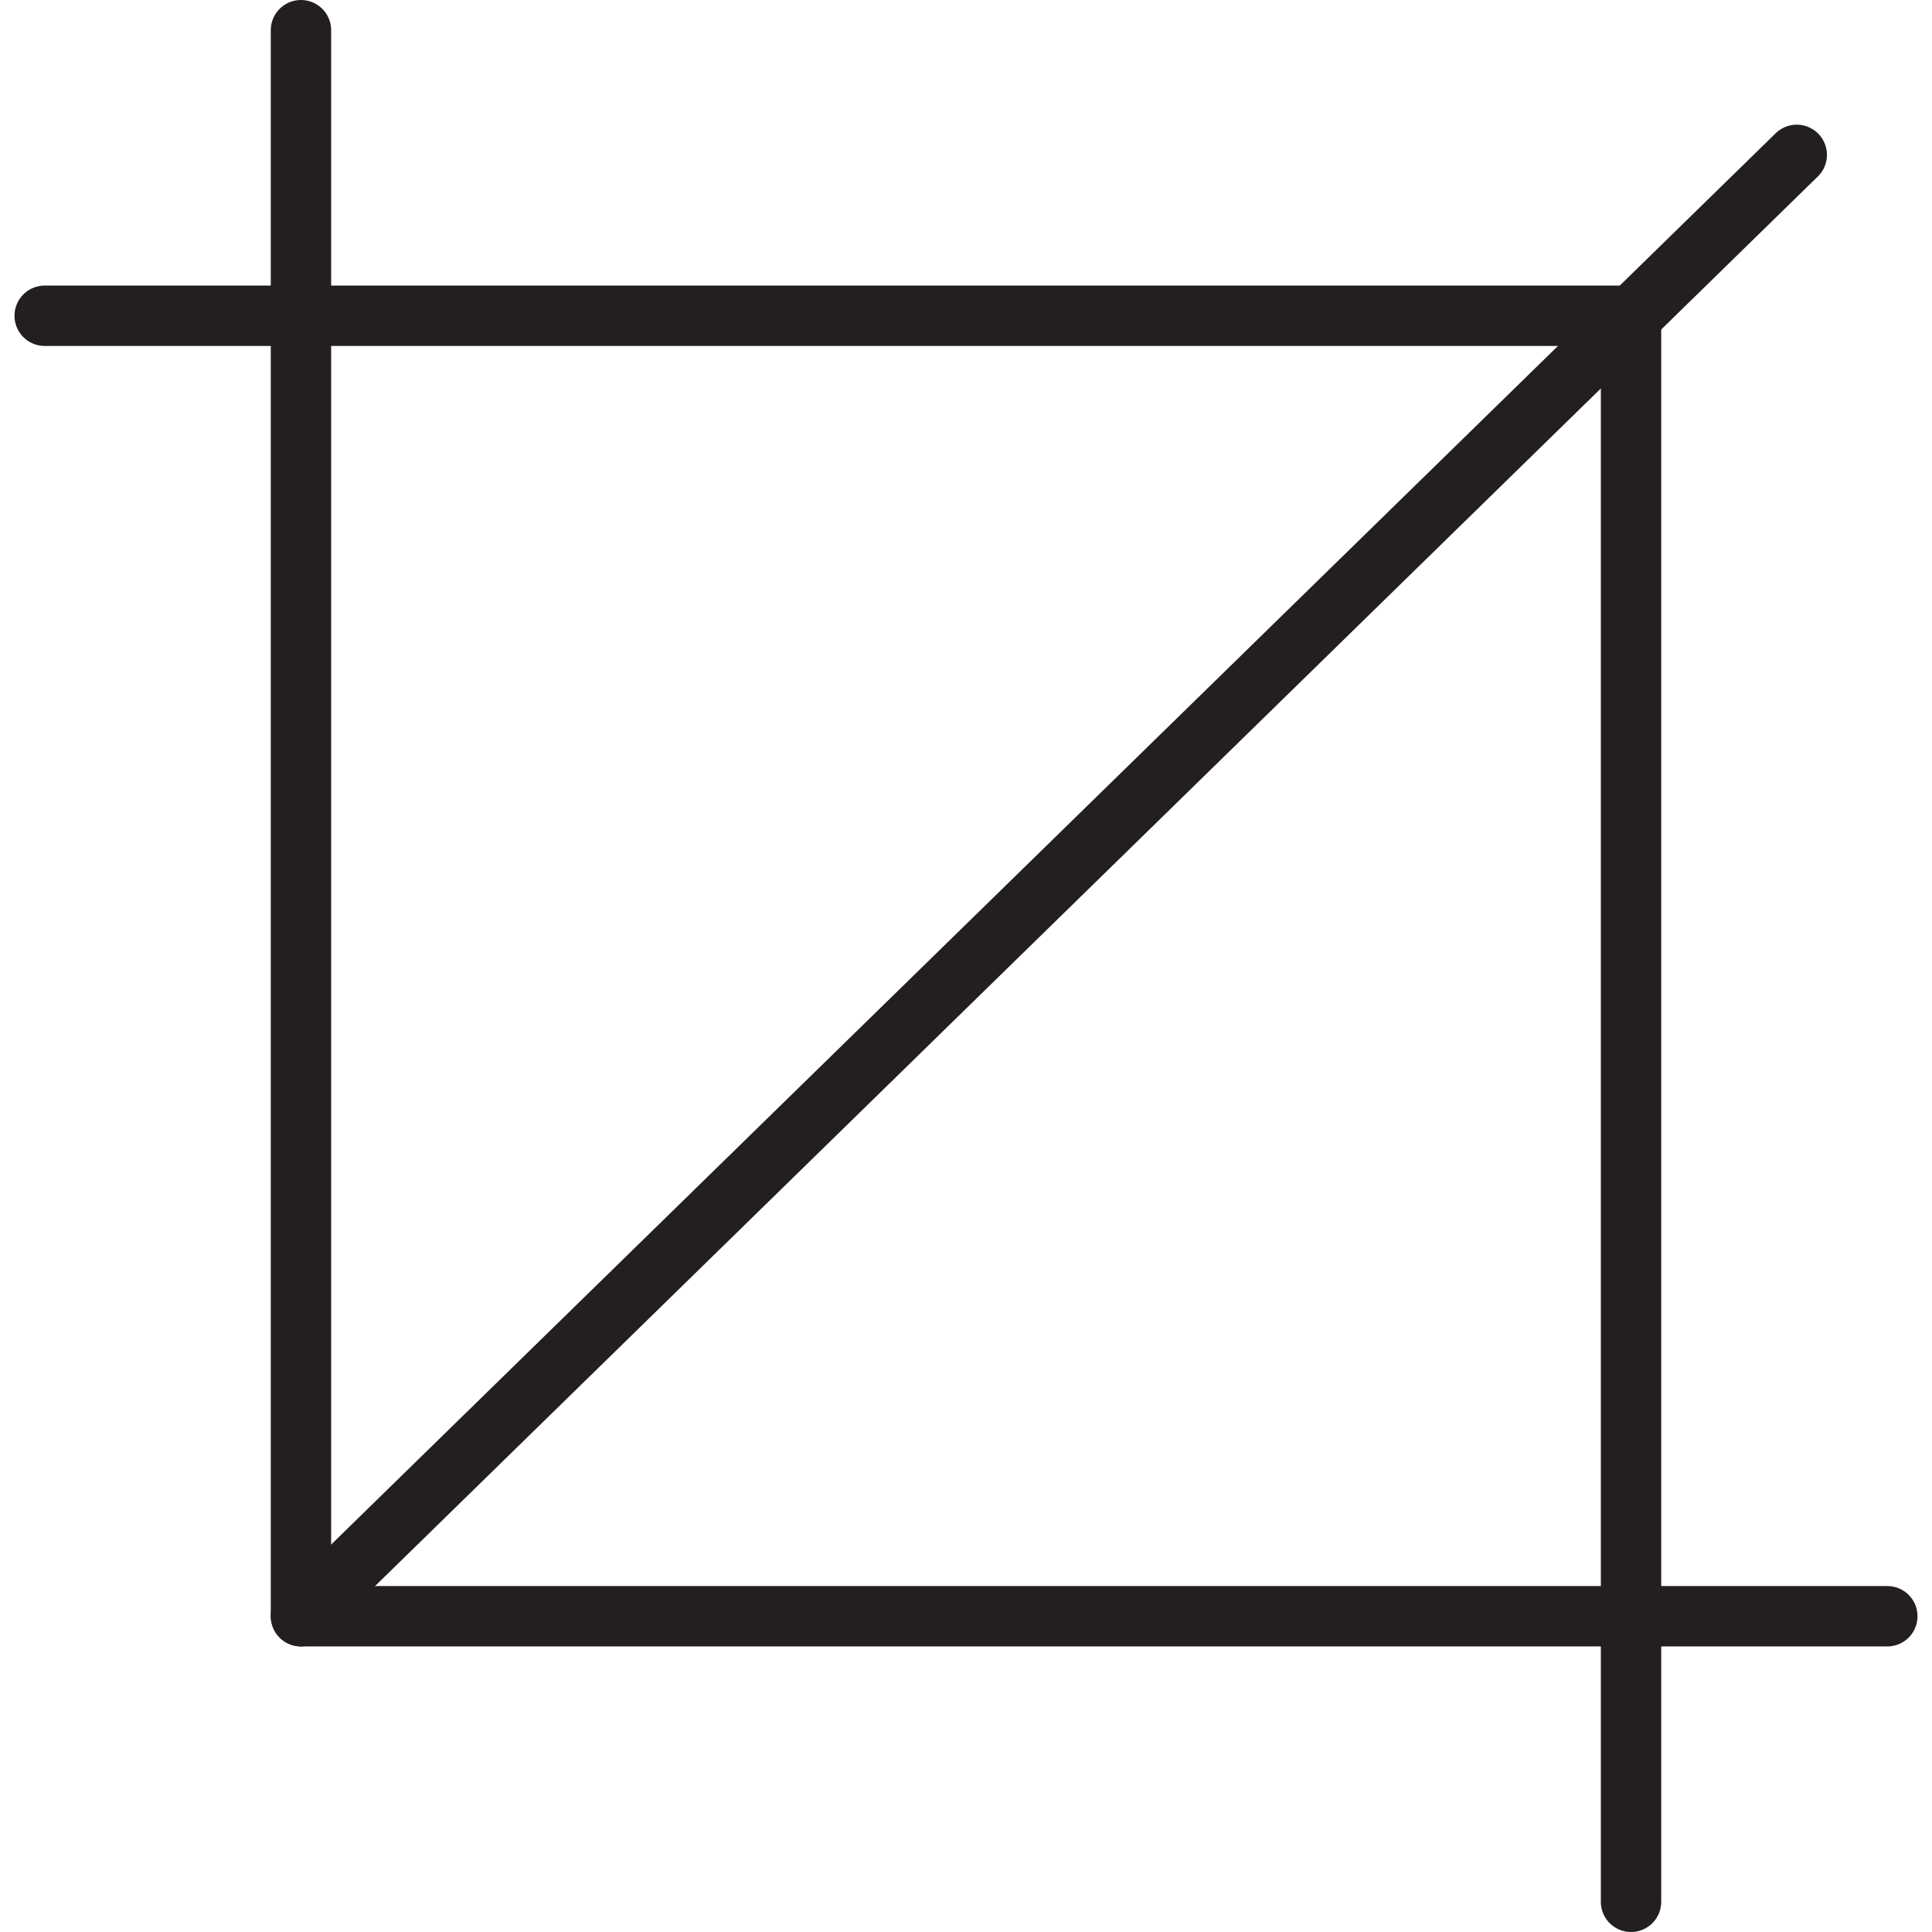
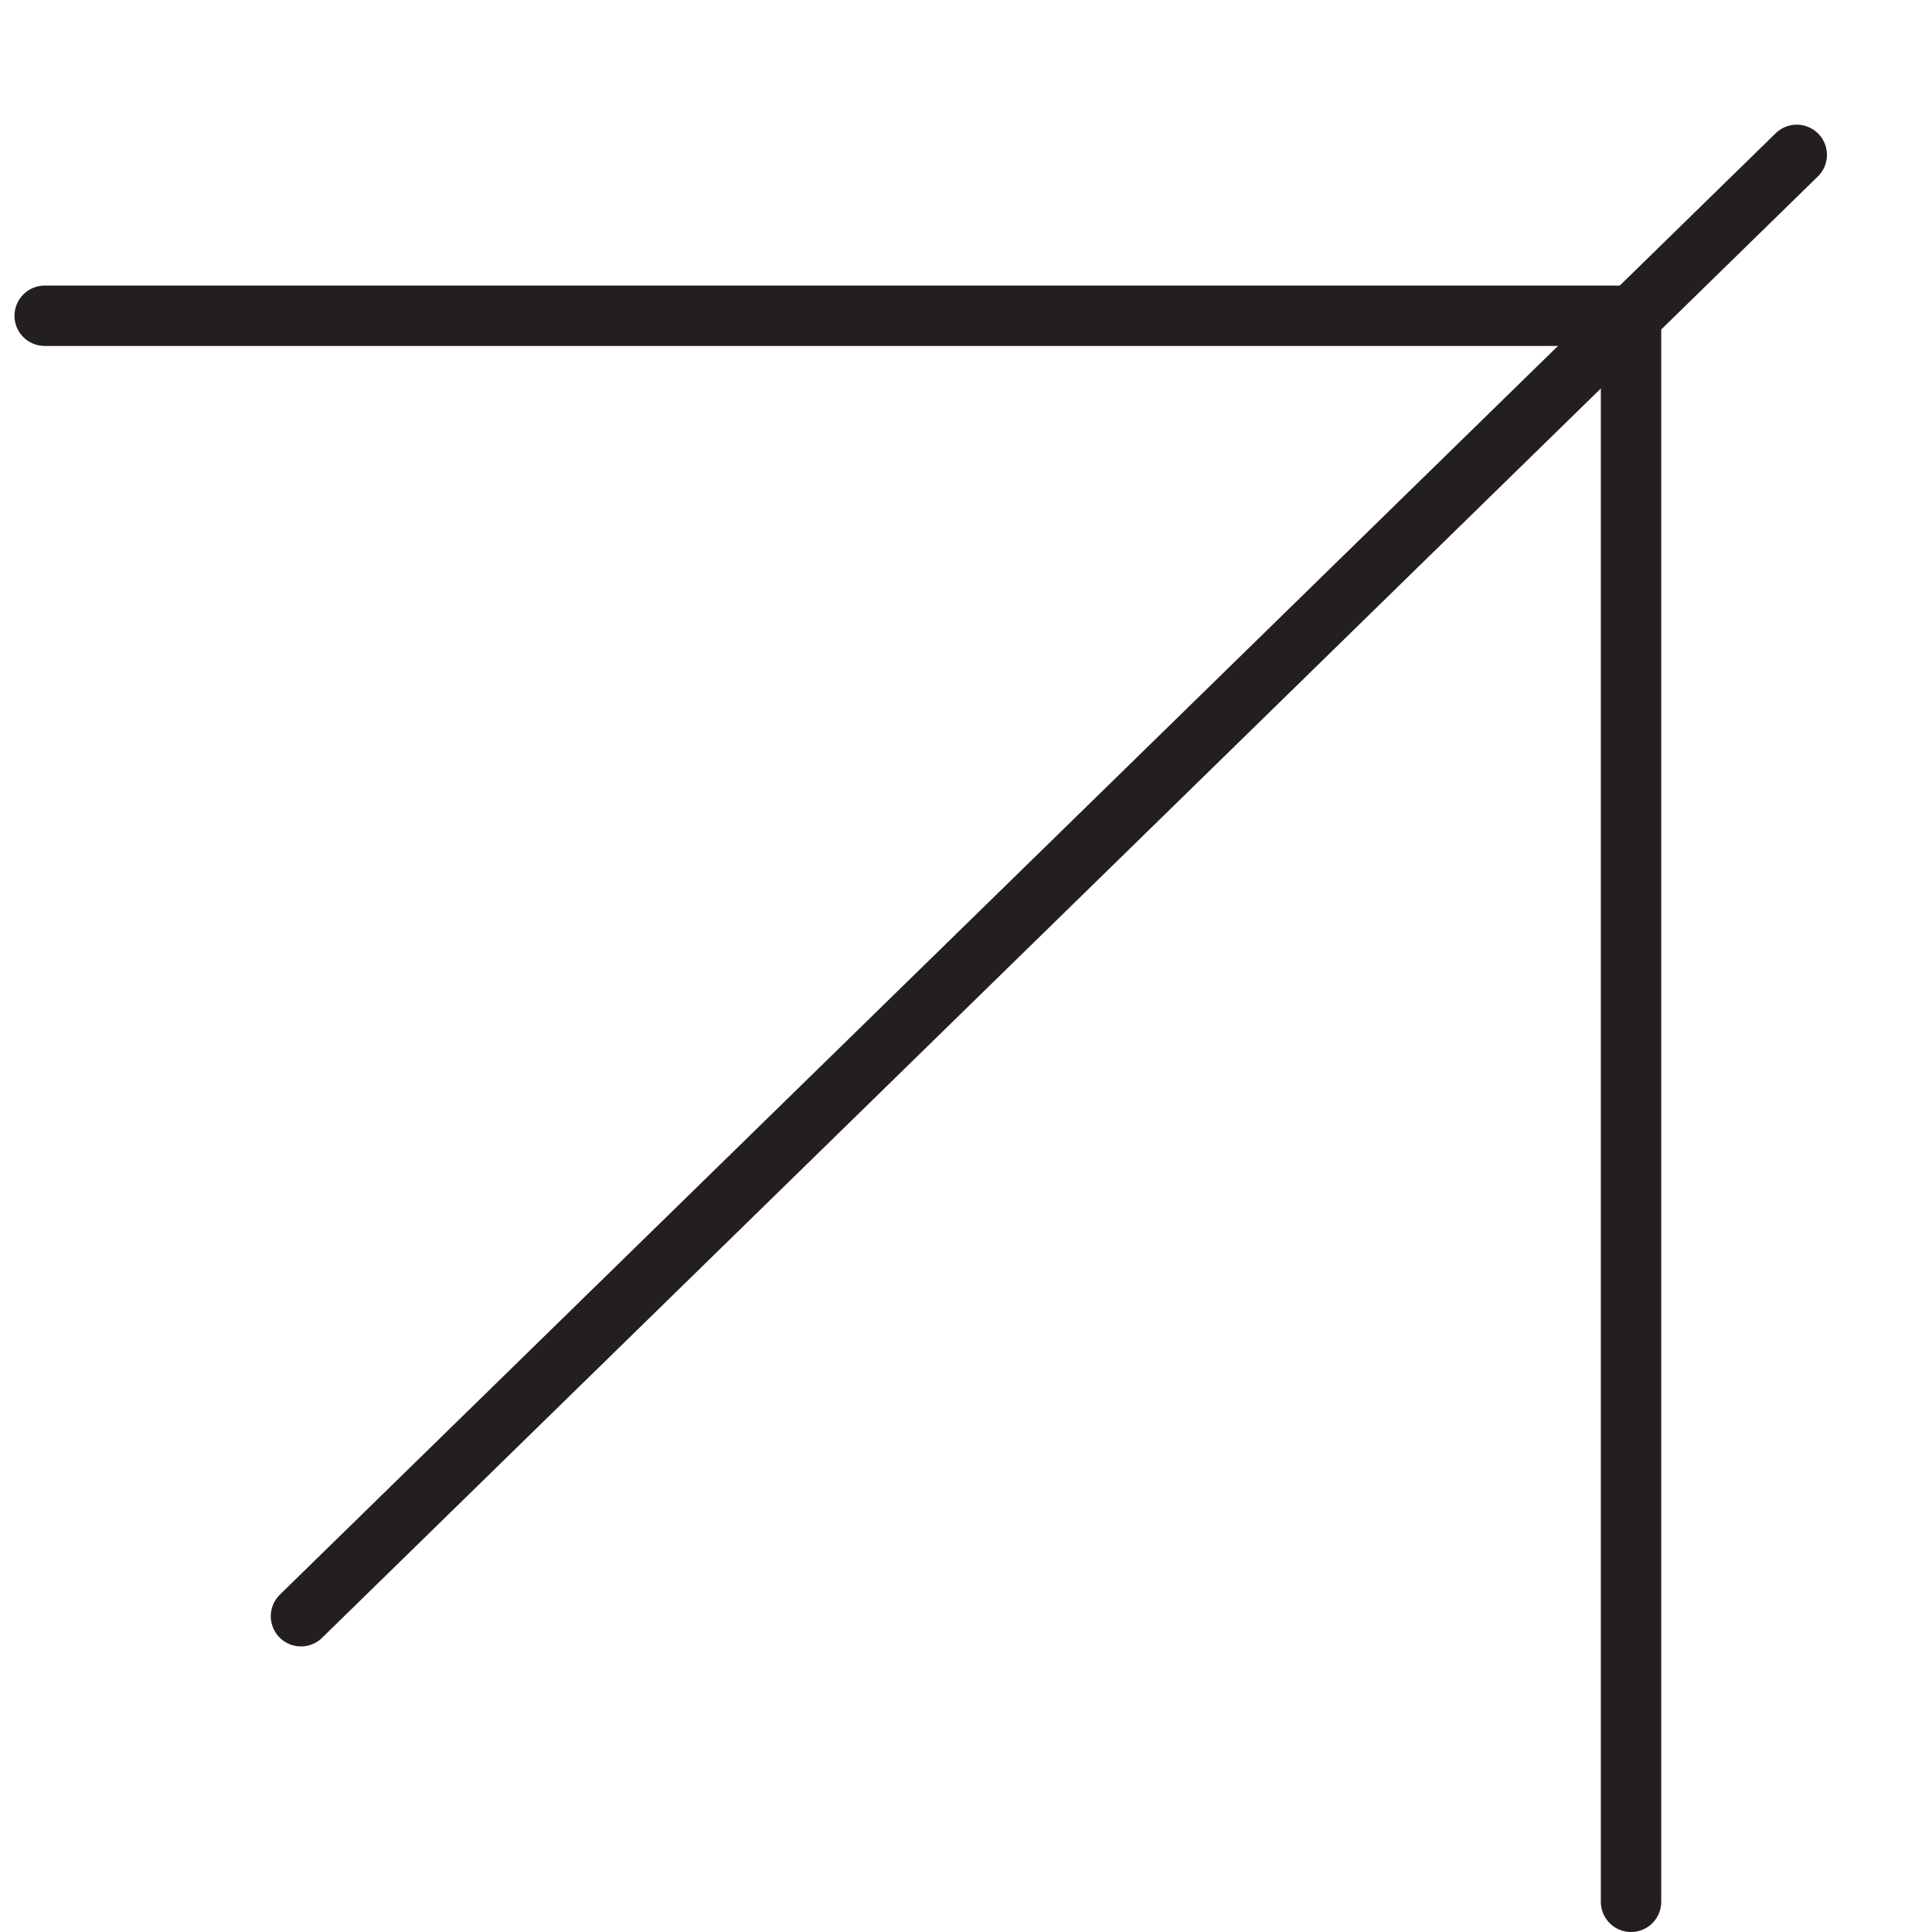
<svg xmlns="http://www.w3.org/2000/svg" version="1.1" x="0px" y="0px" viewBox="0 0 64 64" style="enable-background:new 0 0 64 64;" xml:space="preserve">
  <style type="text/css">
	.st3{fill:none;stroke:#231F20;stroke-width:2;stroke-linecap:round;stroke-linejoin:round;stroke-miterlimit:10;}
</style>
  <g id="surface">
    <g>
      <polyline class="st3" points="1.48,10.46 47.84,10.46 54.03,10.46 54.03,63" />
-       <polyline class="st3" points="62.52,53.54 16.16,53.54 9.97,53.54 9.97,1" />
      <line class="st3" x1="9.97" y1="53.54" x2="59.52" y2="5.13" />
    </g>
  </g>
</svg>